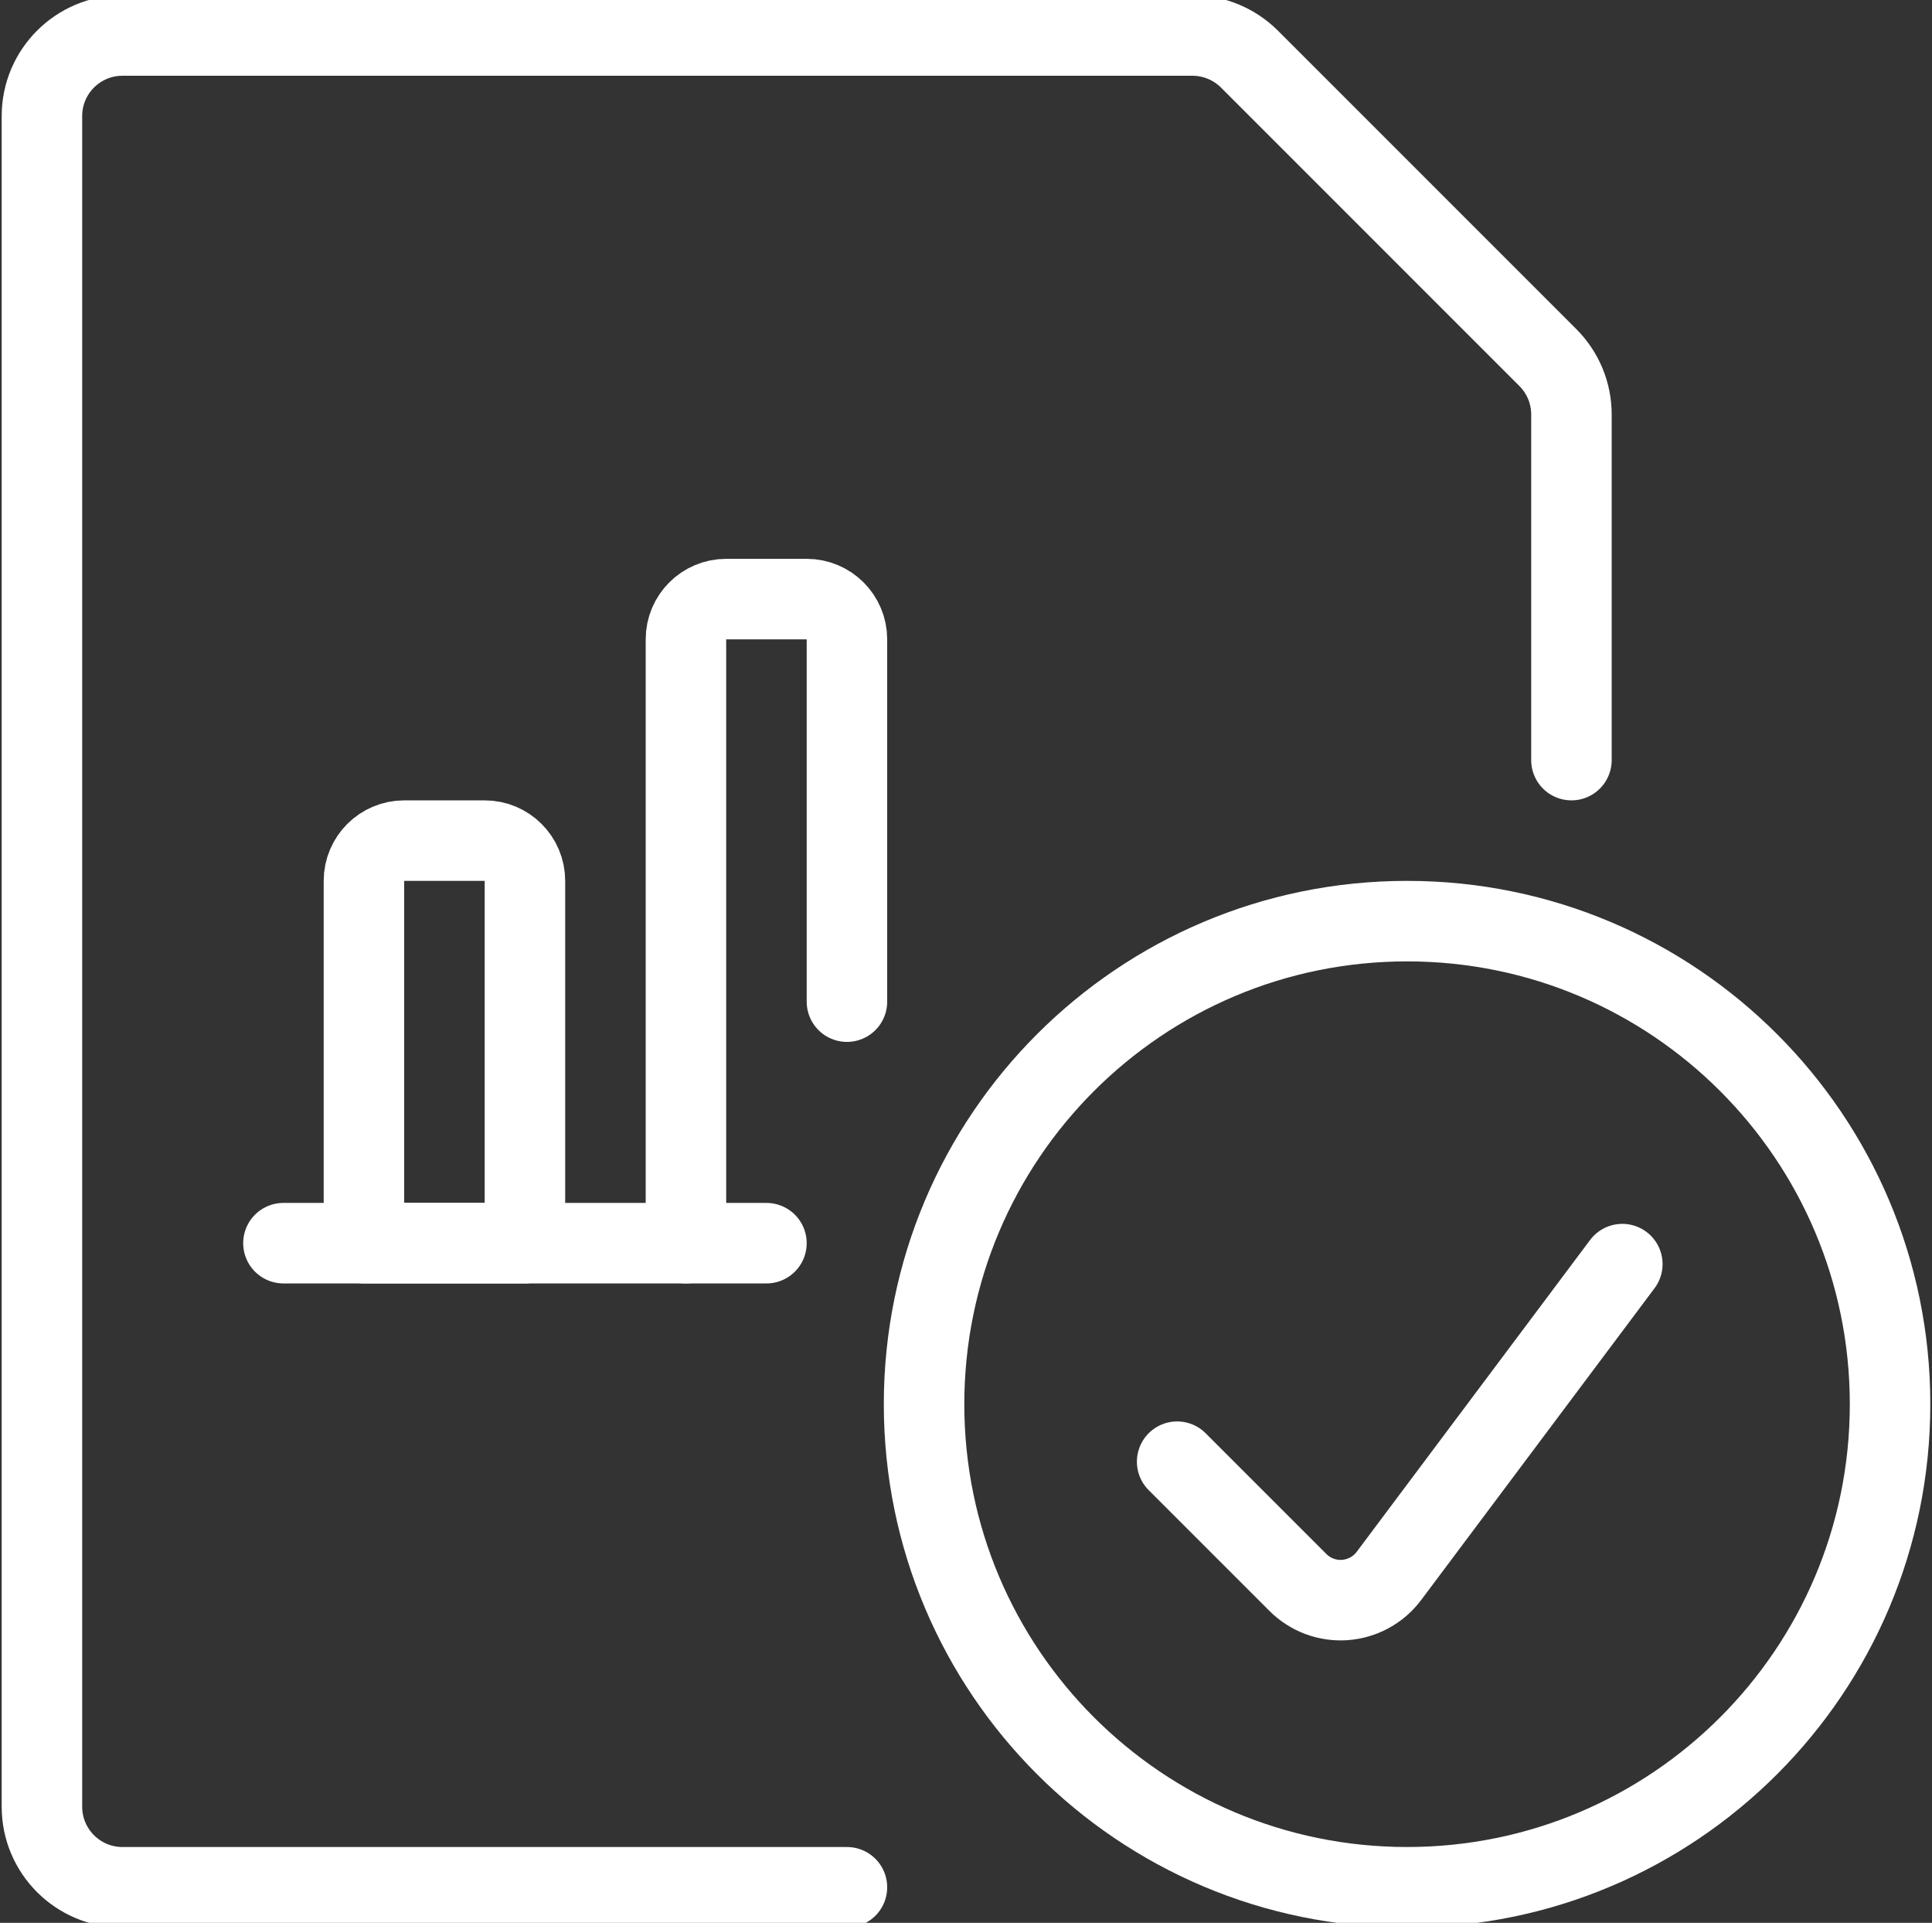
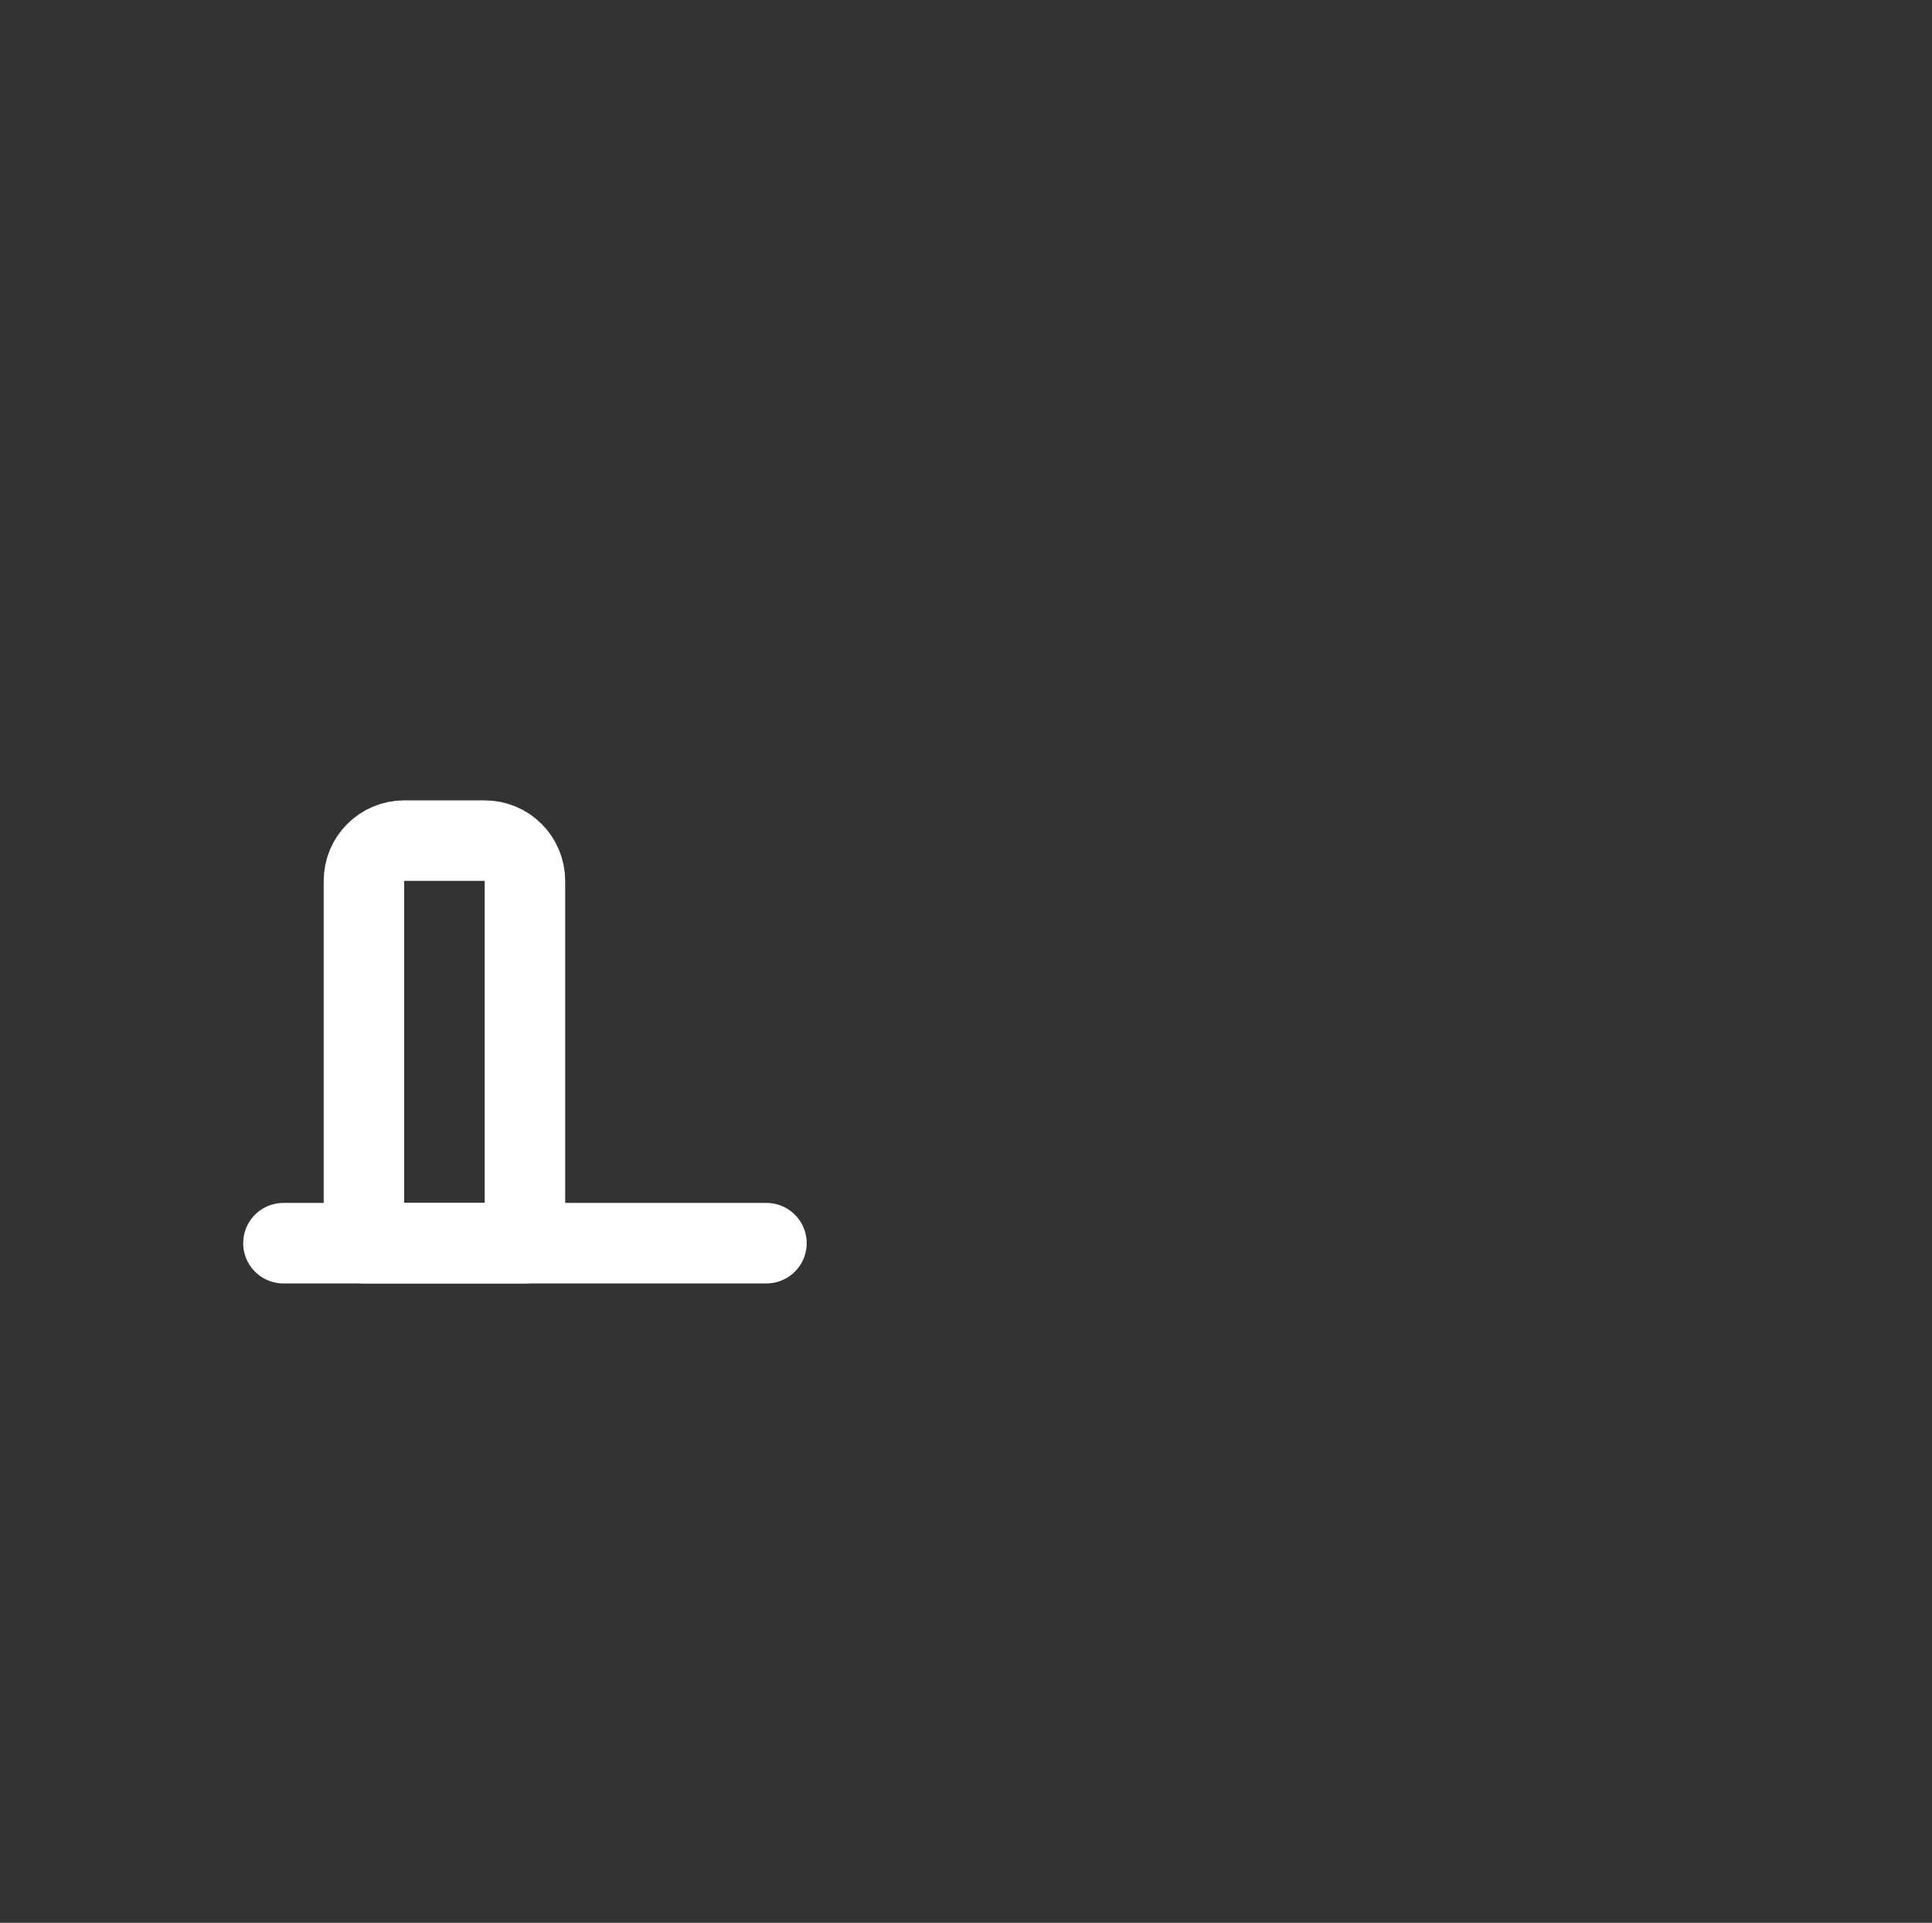
<svg xmlns="http://www.w3.org/2000/svg" id="a" viewBox="0 0 24 23.883">
  <rect x="0" y="0" width="24" height="23.883" fill="#333333" stroke="none" />
  <defs>
    <style>.k{fill:none;stroke:#fff;stroke-linecap:round;stroke-linejoin:round;}</style>
  </defs>
  <g id="b">
    <g id="c">
      <g id="d">
-         <path id="e" class="k" d="M10.521,23.441H1.521c-.552,0-1-.448-1-1V1.441C.521,.889,.969,.441,1.521,.441H14.814c.265,0,.519,.106,.707,.293l3.707,3.707c.188,.188,.293,.442,.293,.707v4.293" />
        <path id="f" class="k" d="M3.521,15.441h6" />
        <path id="g" class="k" d="M5.021,10.441h1c.276,0,.5,.224,.5,.5v4.5h-2v-4.5c0-.276,.224-.5,.5-.5Z" />
-         <path id="h" class="k" d="M10.521,12.441V7.941c0-.276-.224-.5-.5-.5h-1c-.276,0-.5,.224-.5,.5v7.5" />
-         <path id="i" class="k" d="M17.479,23.441c3.314,0,6-2.686,6-6s-2.686-6-6-6-6,2.686-6,6,2.686,6,6,6Z" />
-         <path id="j" class="k" d="M20.153,15.701l-2.9,3.874c-.131,.174-.33,.282-.547,.298-.217,.015-.429-.064-.583-.218l-1.5-1.5" />
      </g>
    </g>
  </g>
</svg>